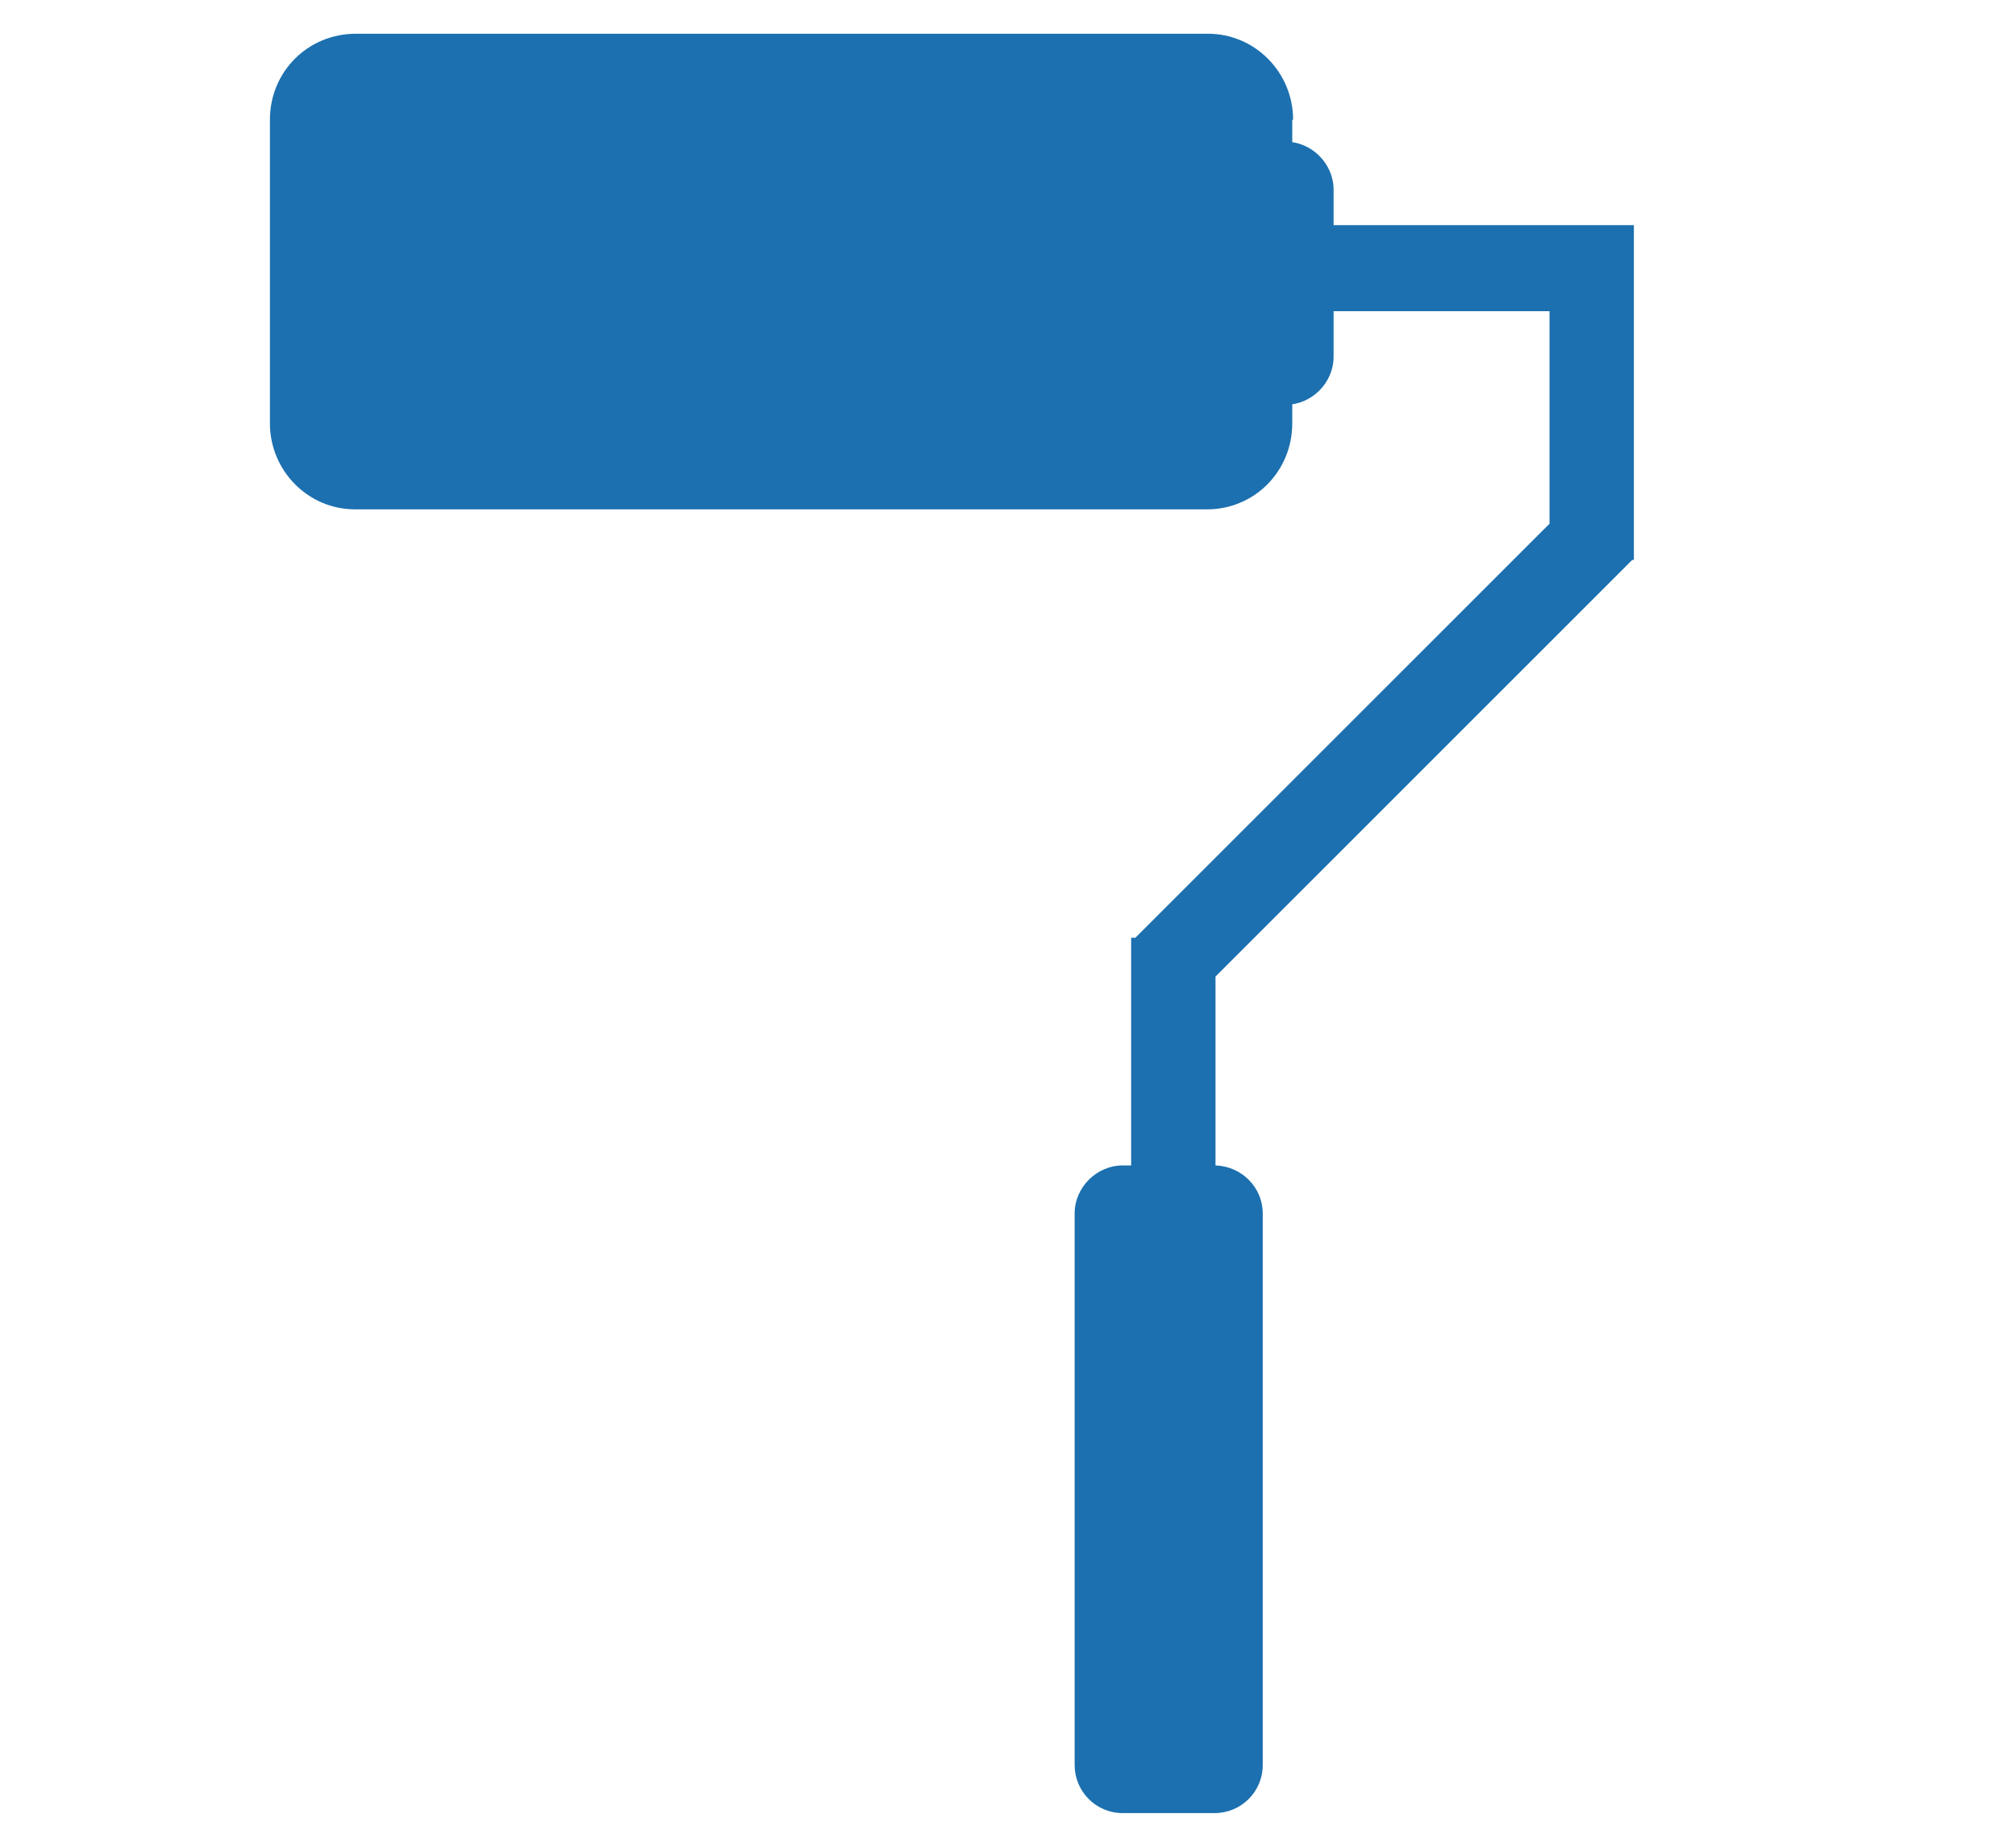
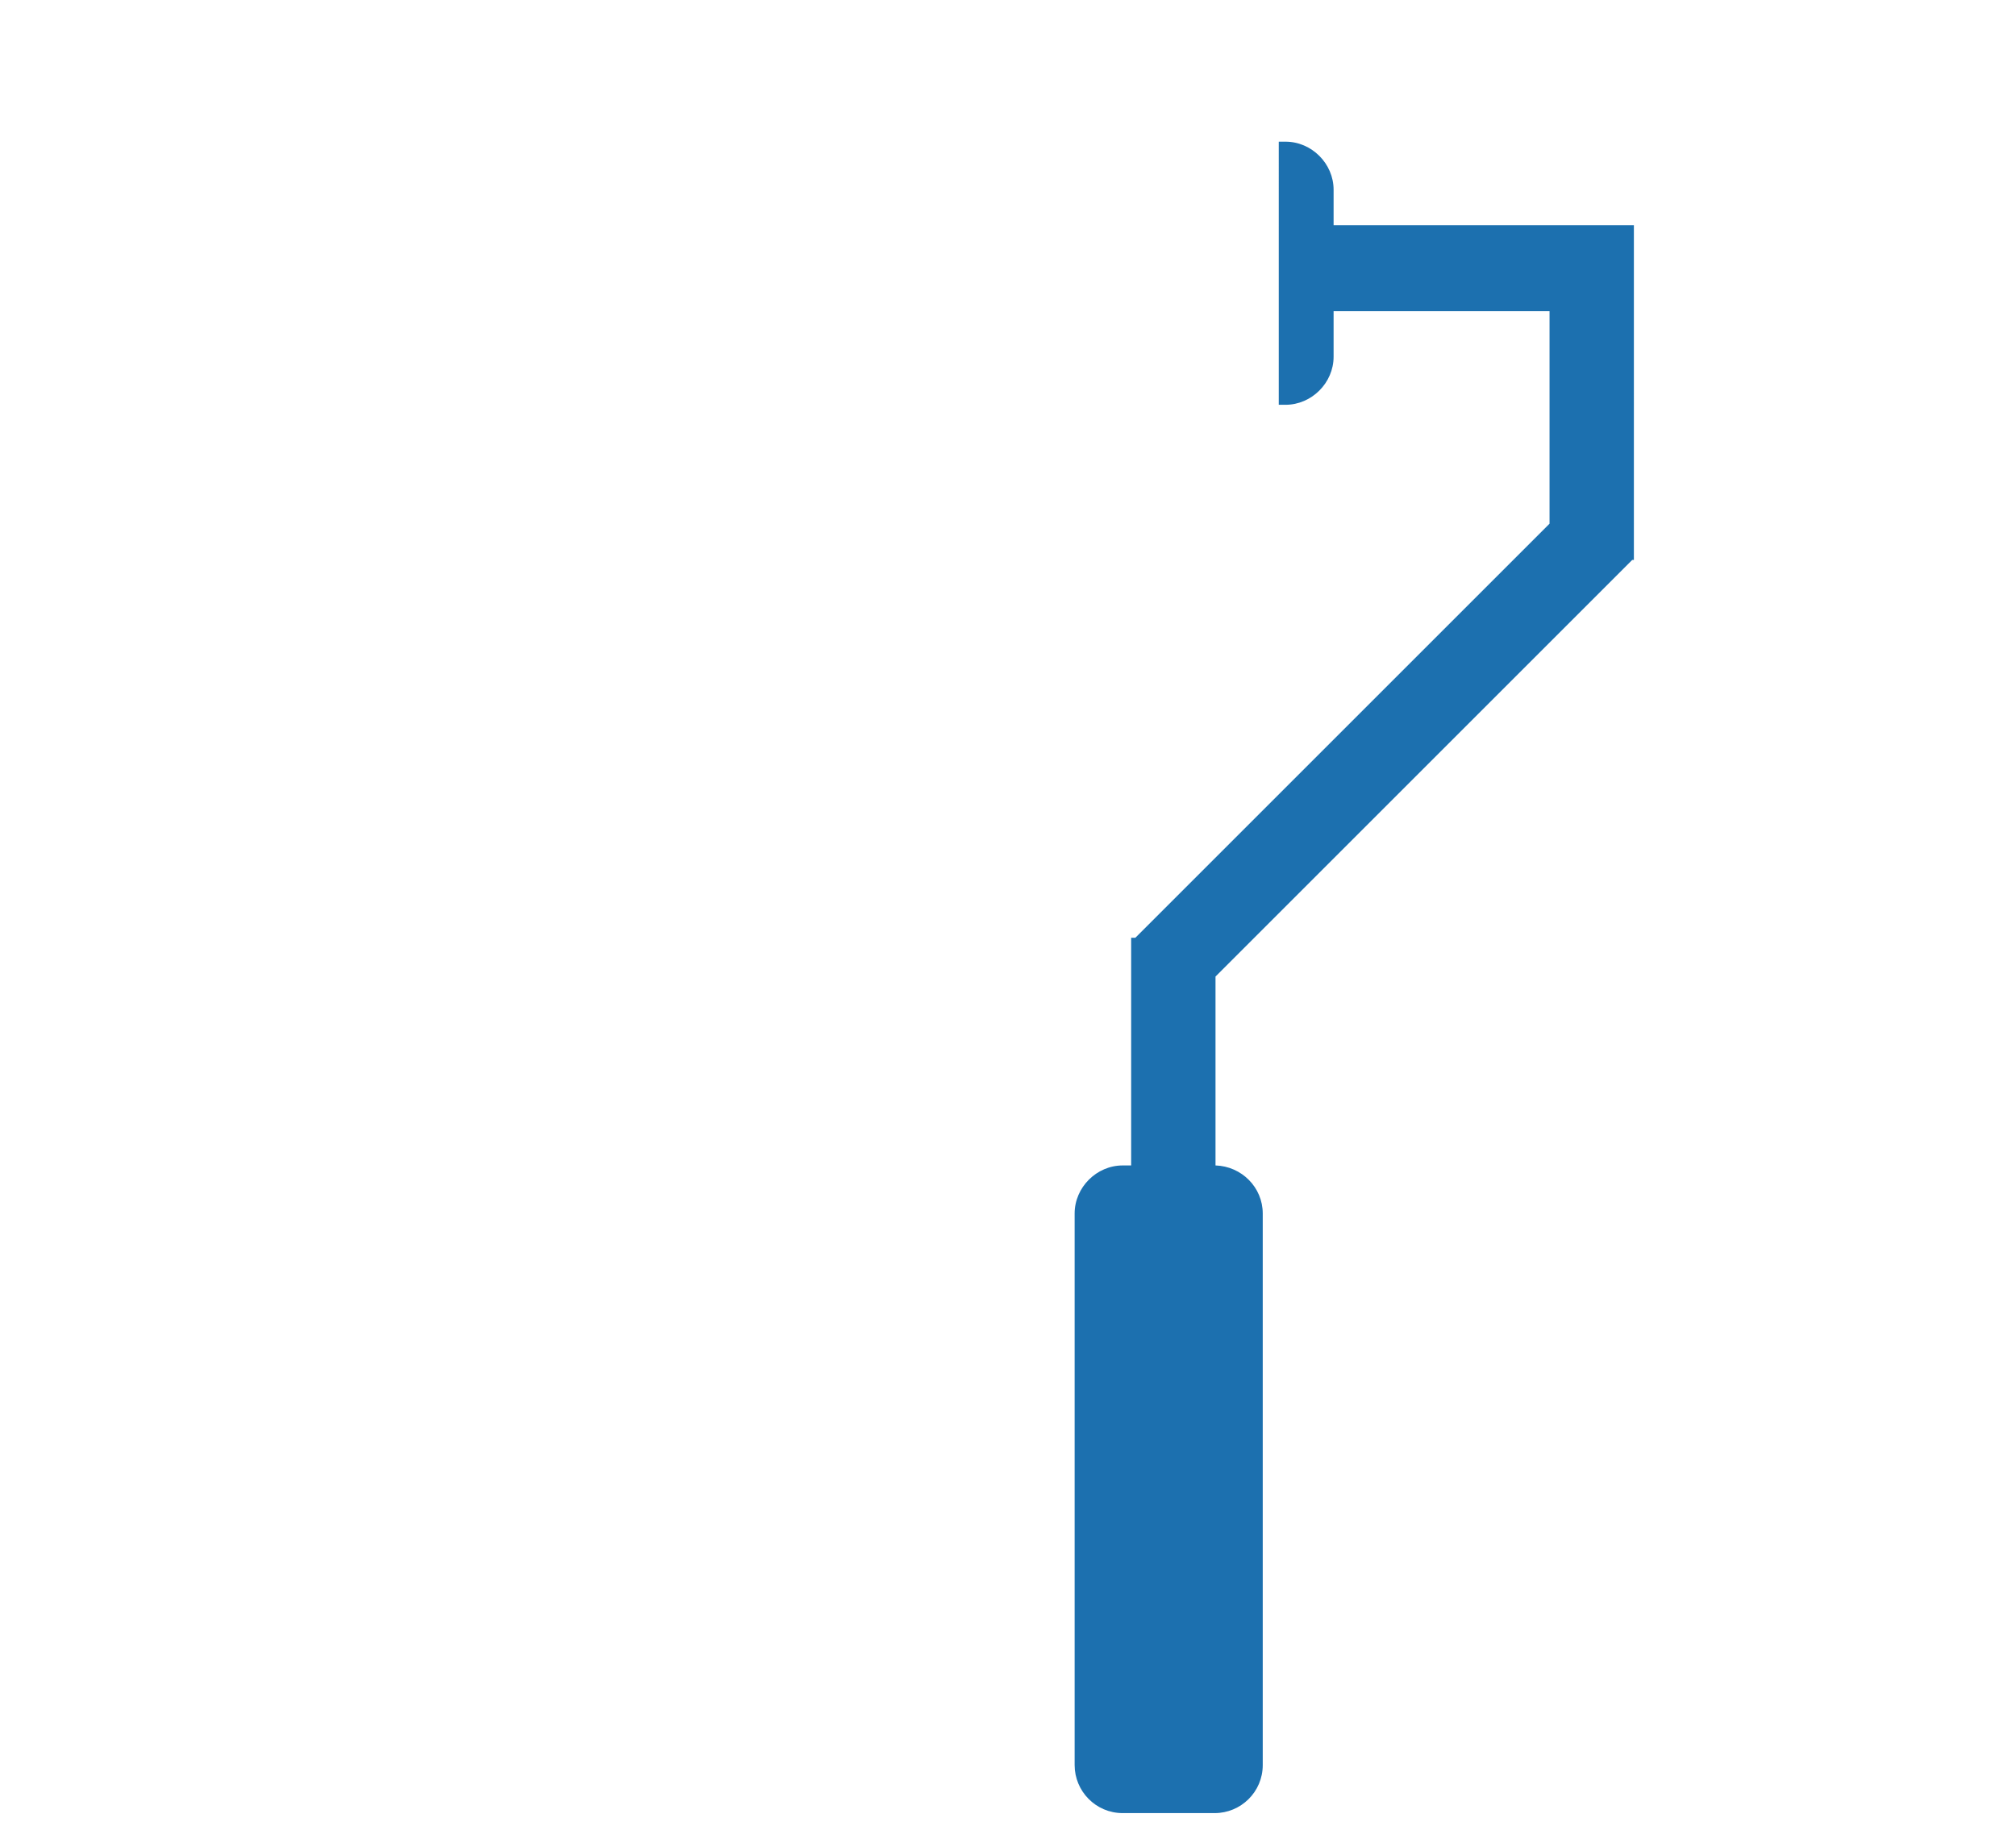
<svg xmlns="http://www.w3.org/2000/svg" version="1.1" id="Calque_1" x="0px" y="0px" width="239px" height="219px" viewBox="0 0 239 219" style="enable-background:new 0 0 239 219;" xml:space="preserve">
  <style type="text/css">
	.st0{fill:#1C70AF;}
	.st1{fill-rule:evenodd;clip-rule:evenodd;fill:#1C70AF;}
</style>
  <g>
    <g>
      <path class="st0" d="M190.4,26.7h-6.7l-25.6,0v-4.2c0-3.1-2.6-5.7-5.7-5.7h-0.8V48h0.8c3.1,0,5.7-2.6,5.7-5.7v-5.4h25.6v25.2    l-49.1,49.1h-0.5l0,27h-1c-3.1,0-5.7,2.6-5.7,5.7v65.4c0,3.1,2.5,5.7,5.7,5.7H144c3.1,0,5.7-2.5,5.7-5.7v-65.4    c0-3.1-2.5-5.6-5.6-5.7v-22.4l49.4-49.4h0.2V26.7H190.4z" />
    </g>
    <g>
-       <path class="st1" d="M153.3,14.2c0-5.6-4.5-10.2-10.1-10.2h-101C36.5,4,32,8.5,32,14.2v36c0,5.6,4.5,10.2,10.1,10.2h101    c5.6,0,10.1-4.5,10.1-10.2V14.2z" />
-     </g>
+       </g>
  </g>
</svg>